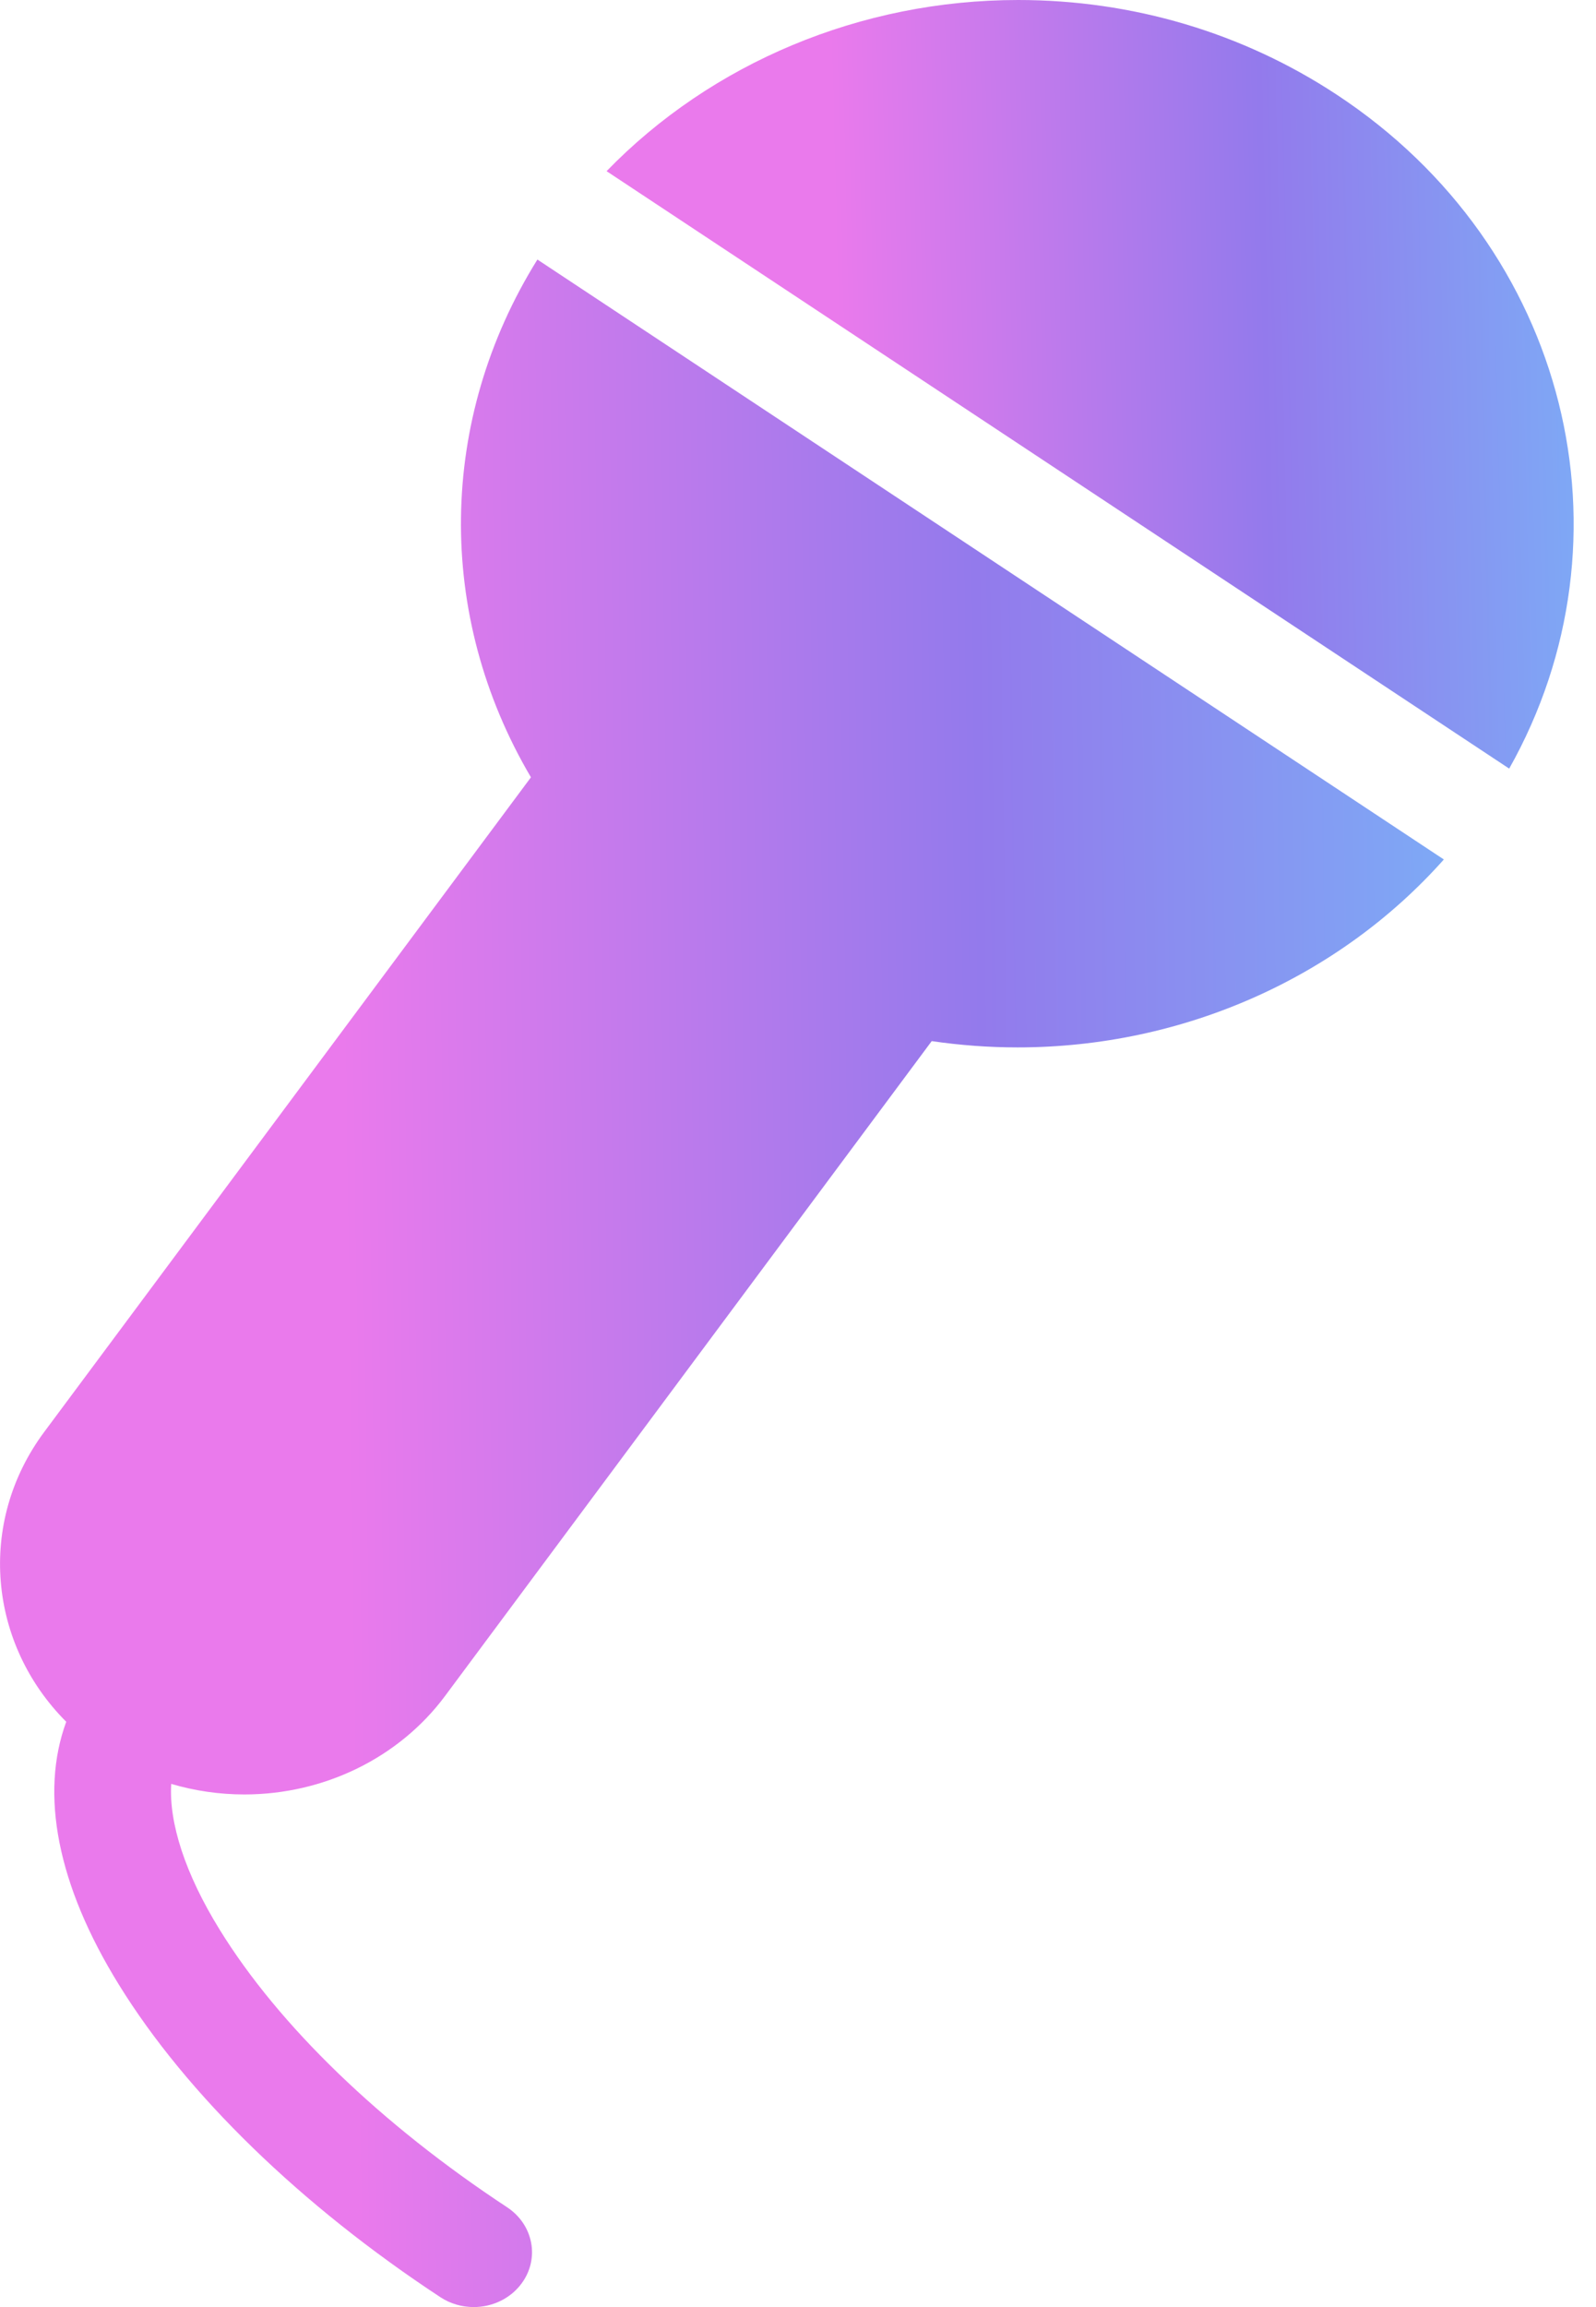
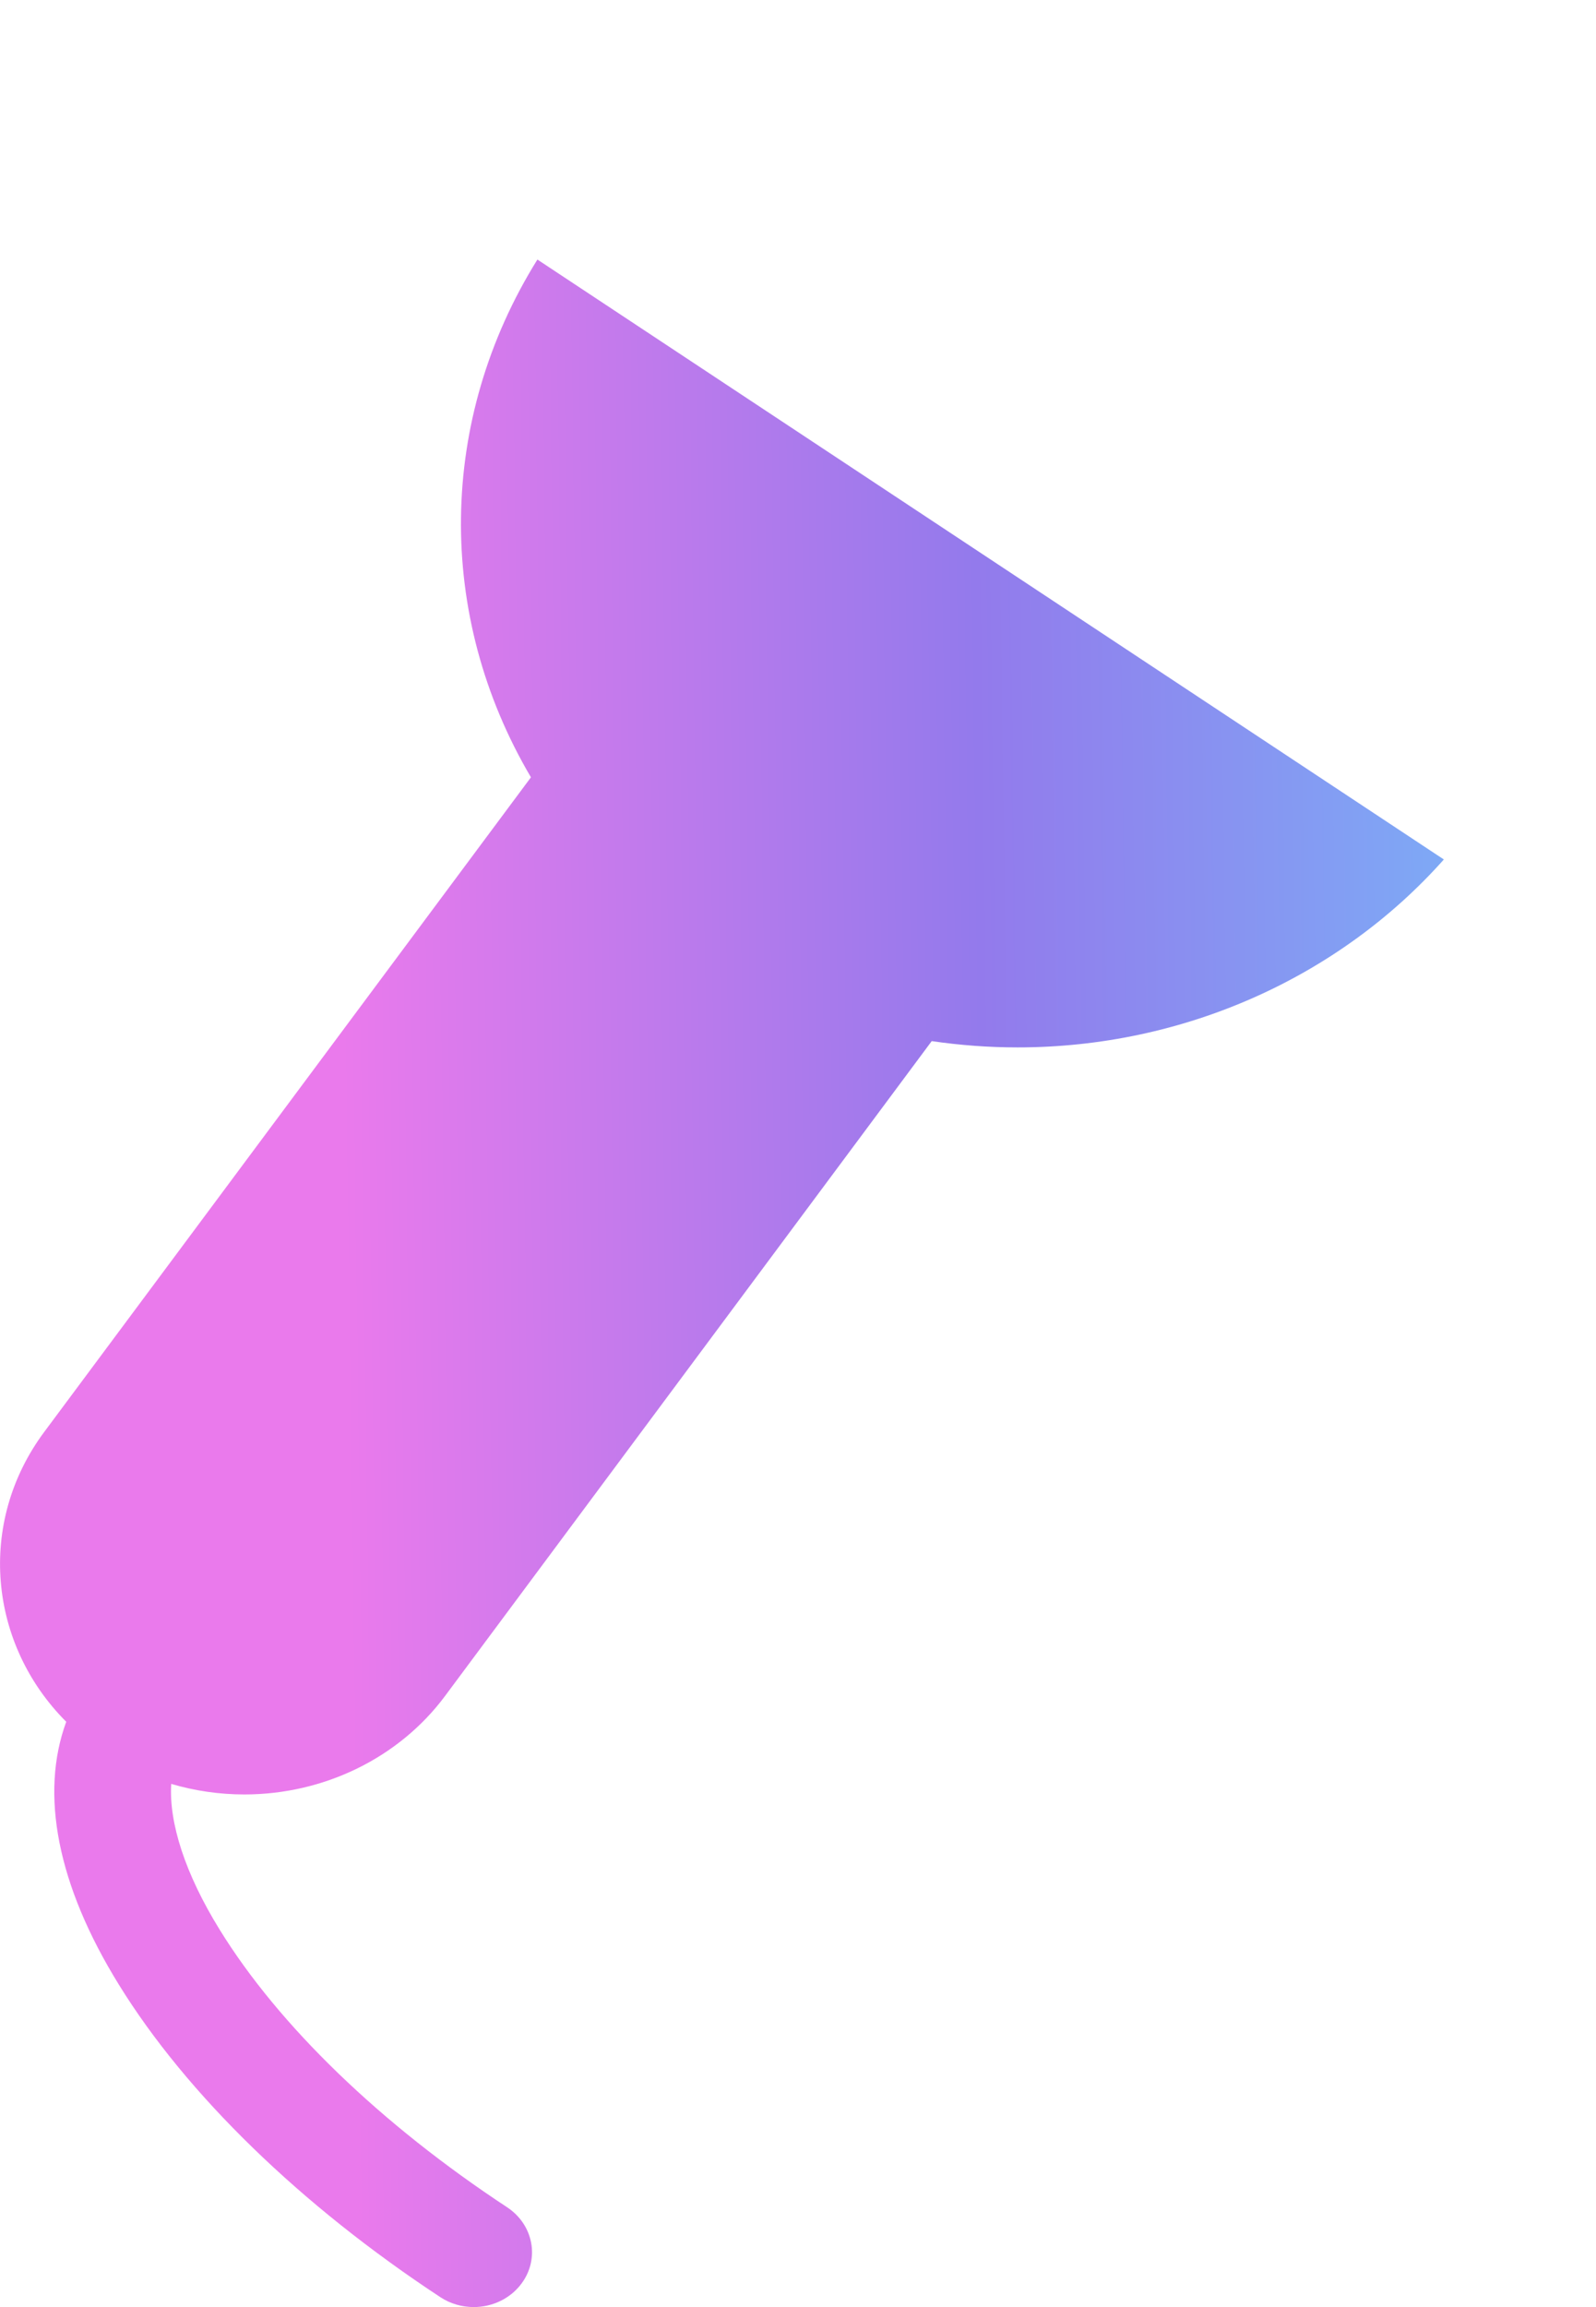
<svg xmlns="http://www.w3.org/2000/svg" width="18" height="26" viewBox="0 0 18 26" fill="none">
-   <path d="M6.841 1.929C8.023 0.711 9.705 0 11.483 0C12.773 0 14.016 0.369 15.076 1.067C17.696 2.791 18.481 6.07 17.021 8.662L6.841 1.929Z" fill="url(#paint0_linear_40_957)" />
  <path d="M0.497 16.14L5.988 8.76C4.909 6.931 4.939 4.725 6.061 2.925L16.284 9.686C15.1 11.017 13.344 11.804 11.477 11.804C11.153 11.804 10.829 11.78 10.508 11.733L5.018 19.115C4.501 19.809 3.656 20.223 2.756 20.223C2.473 20.223 2.196 20.182 1.931 20.104C1.904 20.543 2.088 21.117 2.477 21.746C3.144 22.828 4.296 23.939 5.719 24.875C6.017 25.072 6.09 25.456 5.881 25.736C5.753 25.908 5.549 26 5.343 26C5.213 26 5.081 25.964 4.967 25.889C3.39 24.852 2.103 23.601 1.341 22.367C0.644 21.241 0.449 20.214 0.747 19.404C-0.128 18.529 -0.263 17.164 0.497 16.14Z" fill="url(#paint1_linear_40_957)" />
  <defs>
    <linearGradient id="paint0_linear_40_957" x1="19.818" y1="11.751" x2="9.634" y2="11.995" gradientUnits="userSpaceOnUse">
      <stop stop-color="#73C1FA" />
      <stop offset="0.526" stop-color="#937AEC" />
      <stop offset="1" stop-color="#EA7AEC" />
    </linearGradient>
    <linearGradient id="paint1_linear_40_957" x1="19.375" y1="34.228" x2="4.163" y2="34.432" gradientUnits="userSpaceOnUse">
      <stop stop-color="#73C1FA" />
      <stop offset="0.526" stop-color="#937AEC" />
      <stop offset="1" stop-color="#EA7AEC" />
    </linearGradient>
  </defs>
</svg>